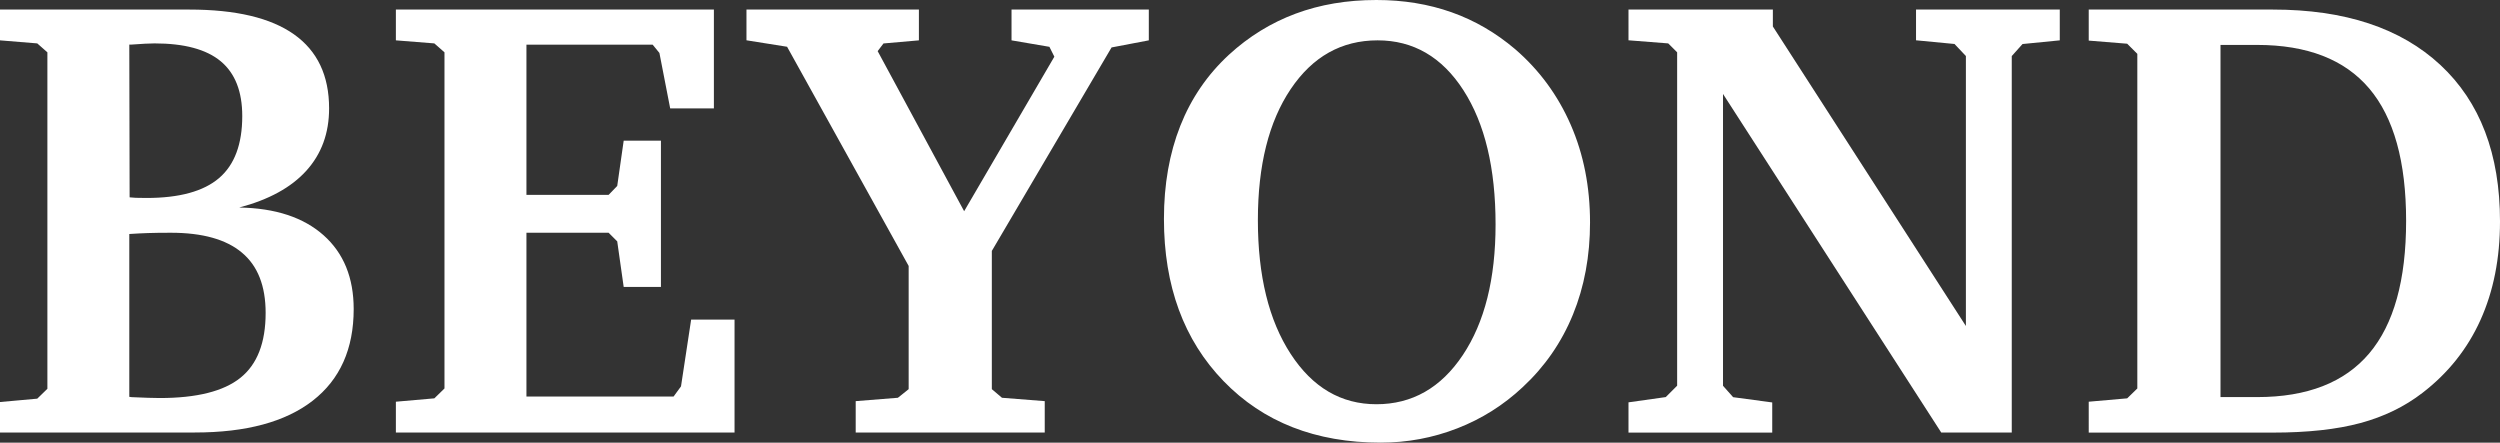
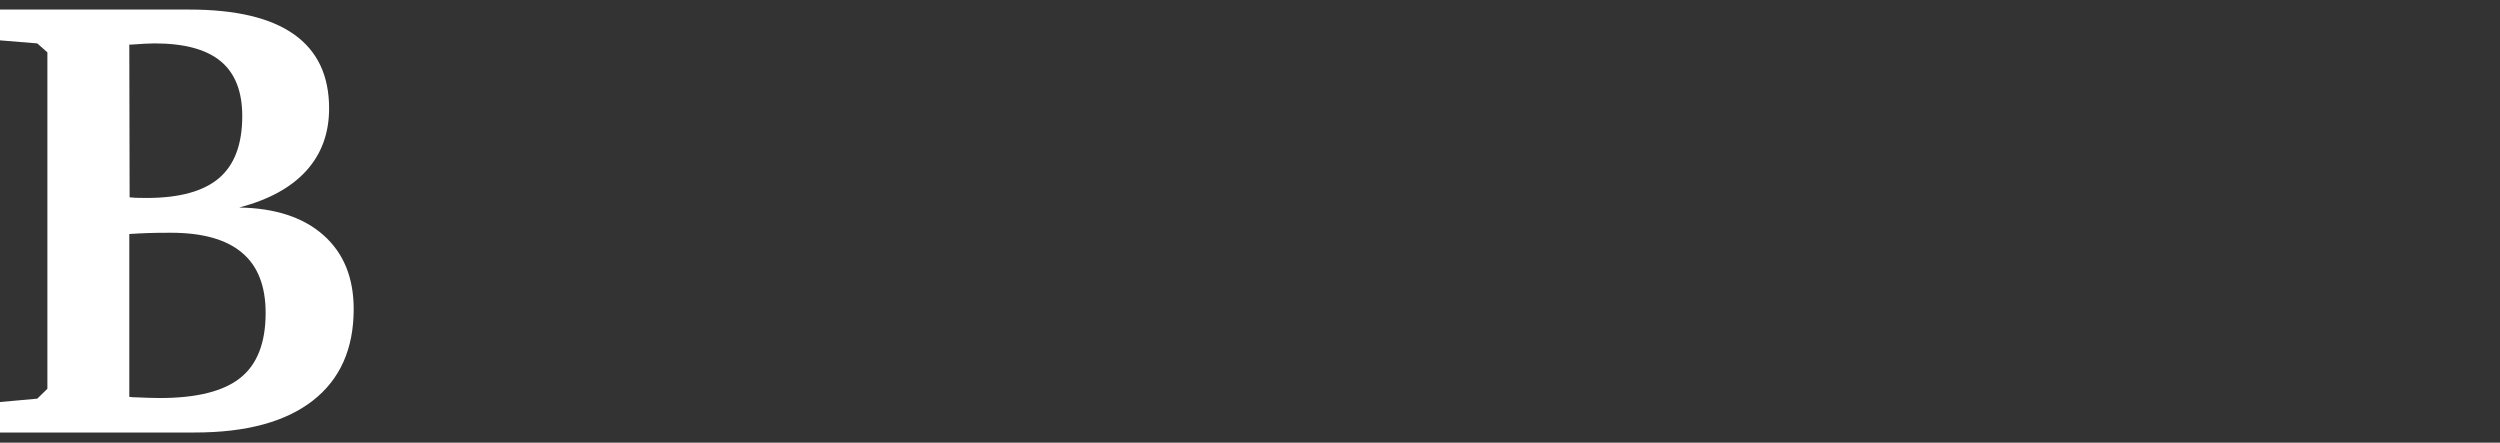
<svg xmlns="http://www.w3.org/2000/svg" version="1.1" x="0px" y="0px" width="47.584px" height="8.426px" viewBox="0 0 47.584 8.426" style="enable-background:new 0 0 47.584 8.426;" xml:space="preserve">
  <rect x="0" y="0" width="47.584" height="8.426" fill="#333333" stroke="none" />
  <style type="text/css">
	.st0{fill:#FFFFFF;}
</style>
  <defs>
</defs>
  <g>
    <path class="st0" d="M0,0.182h3.604c0.883,0,1.547,0.157,1.992,0.472s0.668,0.784,0.668,1.409c0,0.473-0.145,0.868-0.434,1.187   s-0.715,0.552-1.277,0.7C5.24,3.961,5.775,4.137,6.158,4.477s0.574,0.809,0.574,1.406c0,0.758-0.26,1.339-0.779,1.743   S4.686,8.232,3.709,8.232H0v-0.58l0.709-0.064L0.902,7.4V0.996l-0.193-0.17L0,0.768V0.182z M2.467,3.756   c0.031,0.004,0.07,0.007,0.117,0.009s0.115,0.003,0.205,0.003c0.625,0,1.085-0.126,1.38-0.378s0.442-0.646,0.442-1.181   c0-0.469-0.137-0.816-0.41-1.043s-0.693-0.34-1.26-0.34c-0.094,0-0.242,0.008-0.445,0.023H2.461L2.467,3.756z M2.461,7.553   l0.041,0.006C2.744,7.57,2.924,7.576,3.041,7.576c0.703,0,1.215-0.128,1.535-0.385c0.32-0.256,0.48-0.668,0.48-1.235   c0-0.513-0.15-0.896-0.451-1.147C4.305,4.556,3.854,4.43,3.252,4.43c-0.176,0-0.322,0.002-0.439,0.006s-0.234,0.01-0.352,0.018   V7.553z" />
-     <path class="st0" d="M7.535,8.232V7.646l0.732-0.064l0.193-0.188V0.996l-0.193-0.17L7.535,0.768V0.182h6.053v1.881h-0.832   l-0.205-1.055L12.422,0.85H10.02v2.859h1.564l0.164-0.17l0.123-0.861h0.709v2.783h-0.709l-0.123-0.867L11.584,4.43H10.02v3.117   h2.801l0.141-0.193l0.193-1.271h0.826v2.15H7.535z" />
-     <path class="st0" d="M14.209,0.182h3.281v0.586l-0.674,0.059l-0.111,0.146l1.646,3.047l1.717-2.941l-0.094-0.188l-0.721-0.123   V0.182h2.613v0.586l-0.709,0.135l-2.279,3.873v2.631l0.193,0.164l0.814,0.064v0.598h-3.598V7.635l0.803-0.064l0.205-0.164V5.062   l-2.314-4.172l-0.773-0.123V0.182z" />
-     <path class="st0" d="M22.154,4.166c0-0.656,0.104-1.246,0.311-1.77s0.516-0.975,0.926-1.354c0.379-0.348,0.802-0.608,1.269-0.782   S25.639,0,26.197,0c0.516,0,0.993,0.078,1.433,0.234s0.843,0.391,1.21,0.703c0.461,0.398,0.813,0.879,1.058,1.441   s0.366,1.182,0.366,1.857c0,0.637-0.108,1.221-0.325,1.752S29.402,6.98,28.98,7.371c-0.363,0.34-0.777,0.601-1.242,0.782   s-0.951,0.272-1.459,0.272c-1.238,0-2.235-0.391-2.991-1.172S22.154,5.443,22.154,4.166z M26.221,0.768   c-0.688,0-1.239,0.31-1.655,0.929s-0.624,1.45-0.624,2.493c0,1.059,0.208,1.907,0.624,2.546s0.96,0.958,1.632,0.958   c0.68,0,1.228-0.312,1.644-0.935s0.624-1.452,0.624-2.487c0-1.07-0.204-1.922-0.612-2.555S26.9,0.768,26.221,0.768z" />
-     <path class="st0" d="M30.996,8.232V7.658l0.709-0.1l0.217-0.217V0.996l-0.17-0.17l-0.756-0.059V0.182h2.748v0.322l3.674,5.701   V1.066l-0.217-0.229l-0.732-0.07V0.182h2.736v0.586l-0.709,0.07l-0.205,0.229v7.166h-1.342l-4.154-6.445v5.555l0.193,0.217   l0.744,0.1v0.574H30.996z" />
-     <path class="st0" d="M43.26,0.182c1.371,0,2.435,0.352,3.19,1.055s1.134,1.695,1.134,2.977c0,0.703-0.124,1.329-0.372,1.878   s-0.616,1.011-1.104,1.386c-0.34,0.262-0.733,0.453-1.181,0.574s-1.003,0.182-1.667,0.182h-3.504V7.646l0.732-0.064l0.193-0.188   V1.025l-0.193-0.193l-0.732-0.059V0.182H43.26z M42.264,0.855v6.703h0.697c0.953,0,1.664-0.277,2.133-0.831   s0.703-1.396,0.703-2.523s-0.234-1.968-0.703-2.521c-0.469-0.552-1.18-0.828-2.133-0.828H42.264z" />
  </g>
</svg>